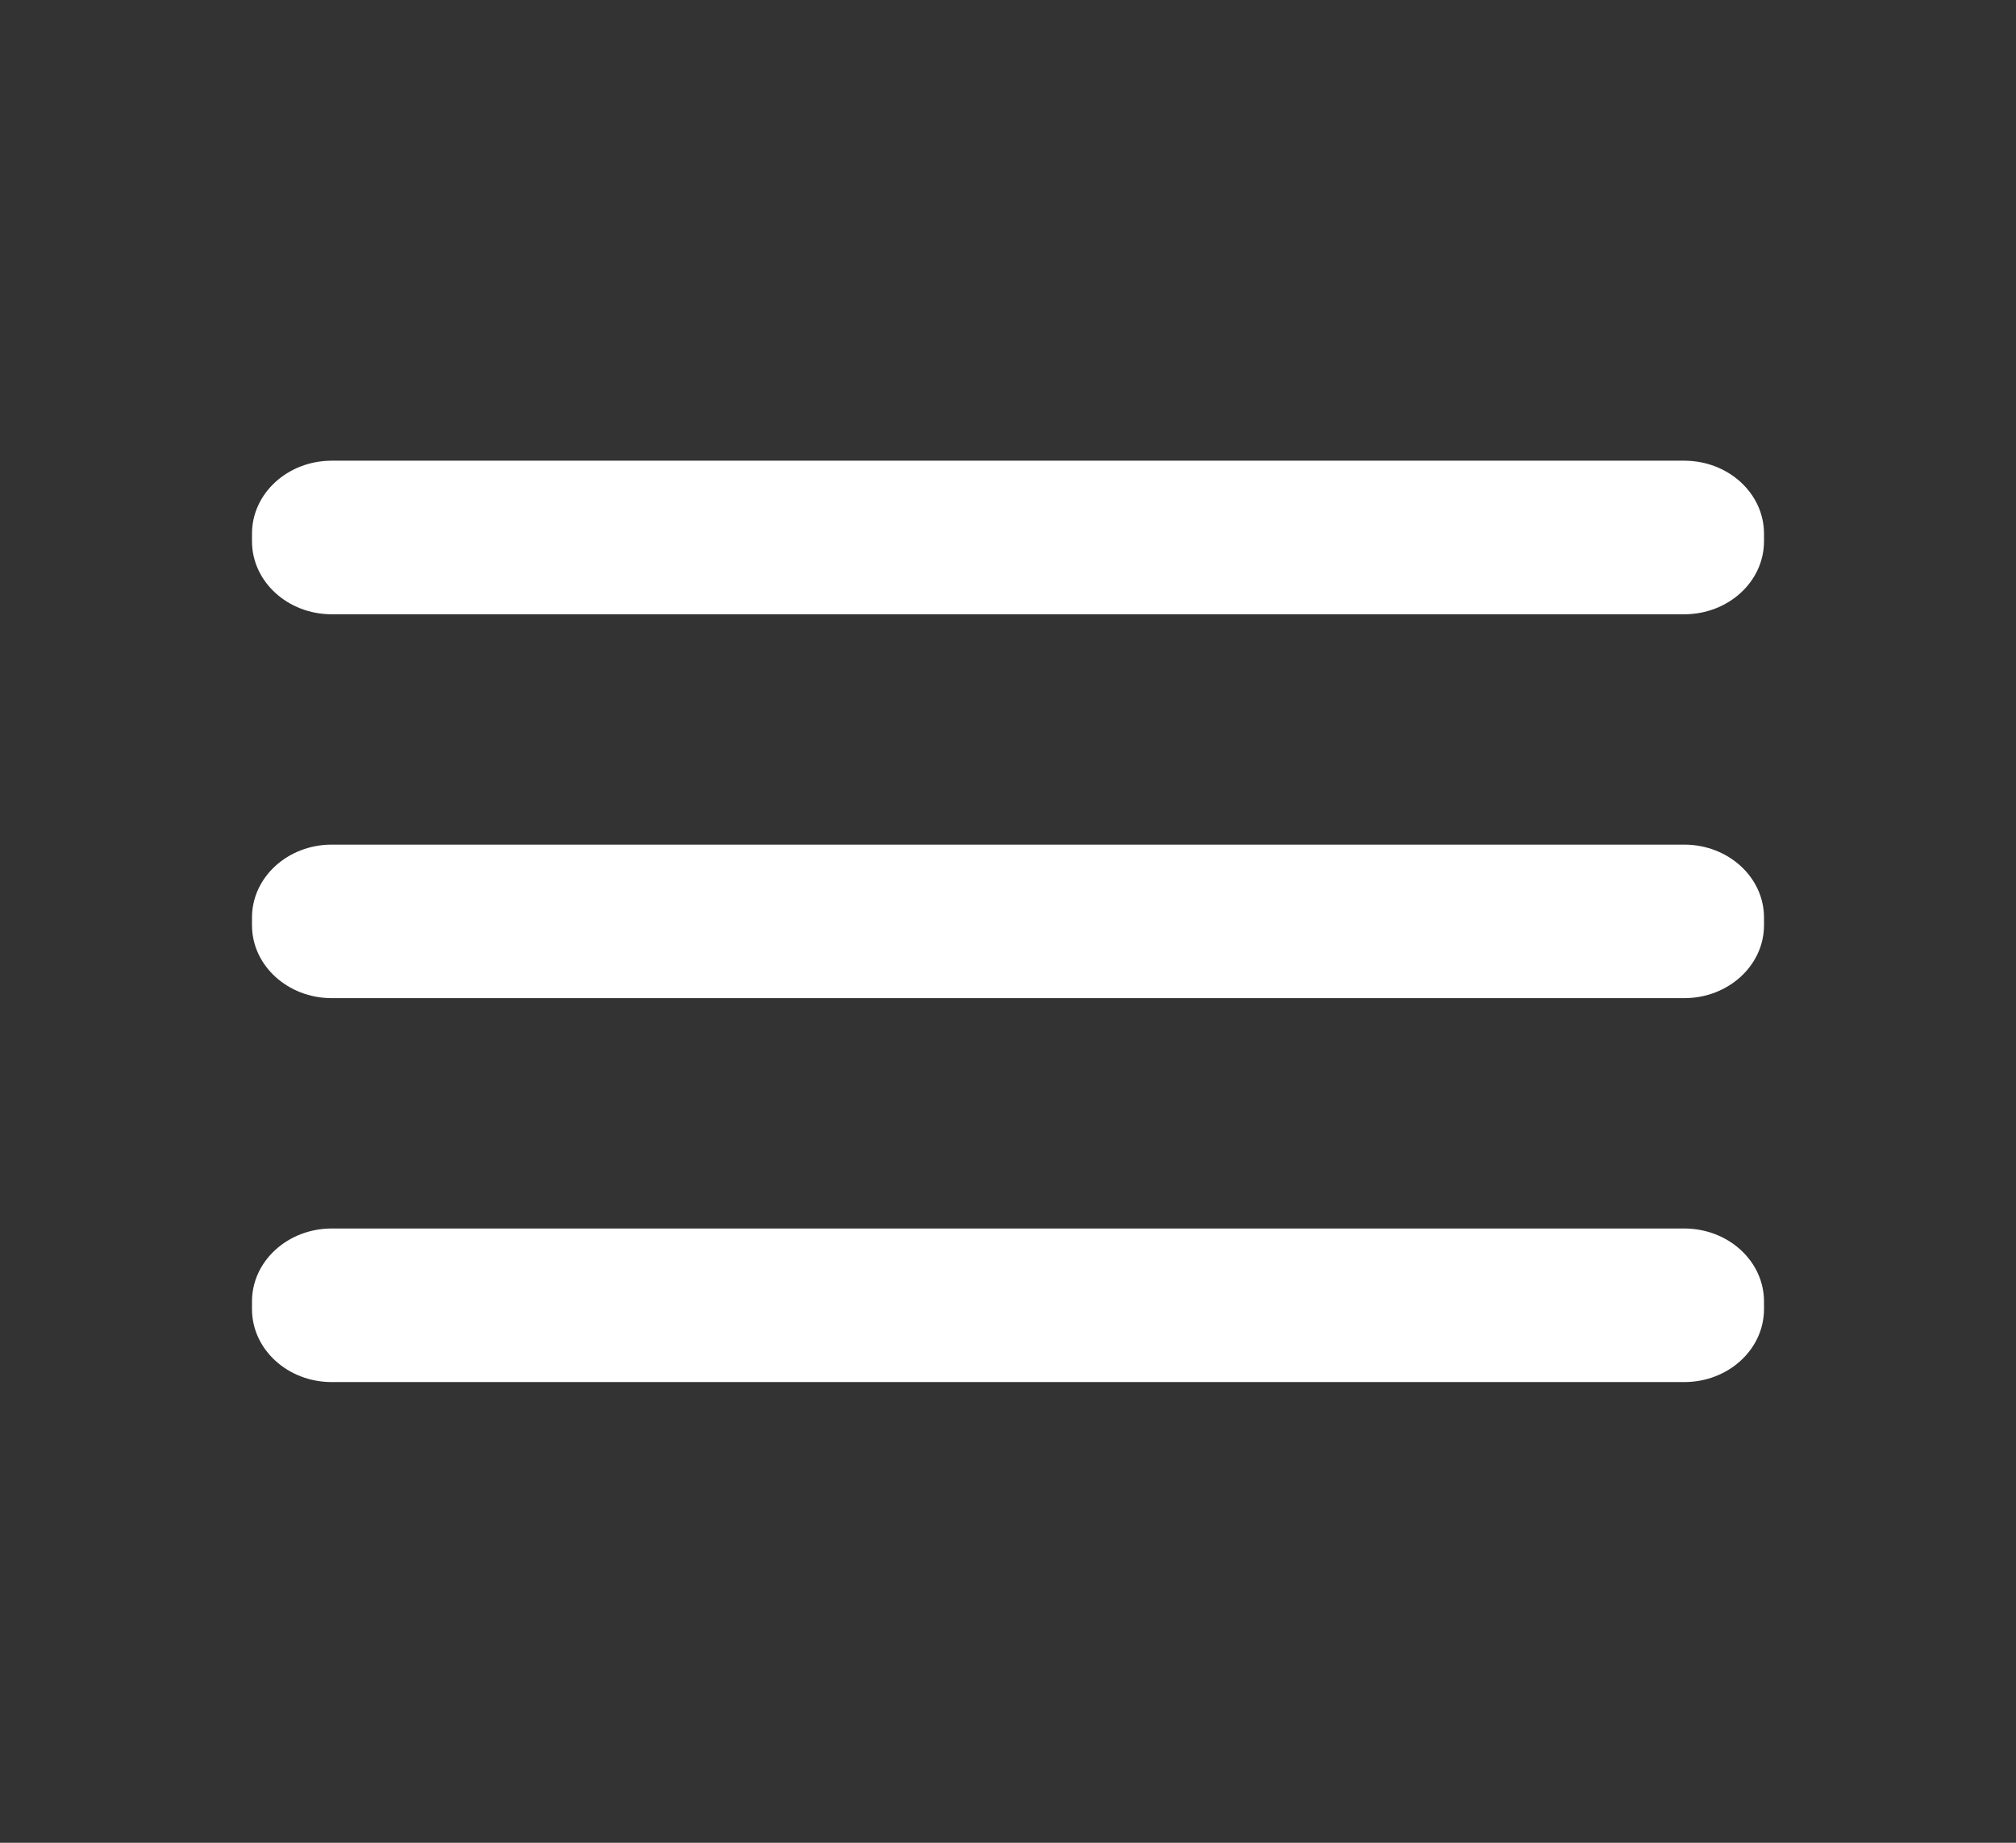
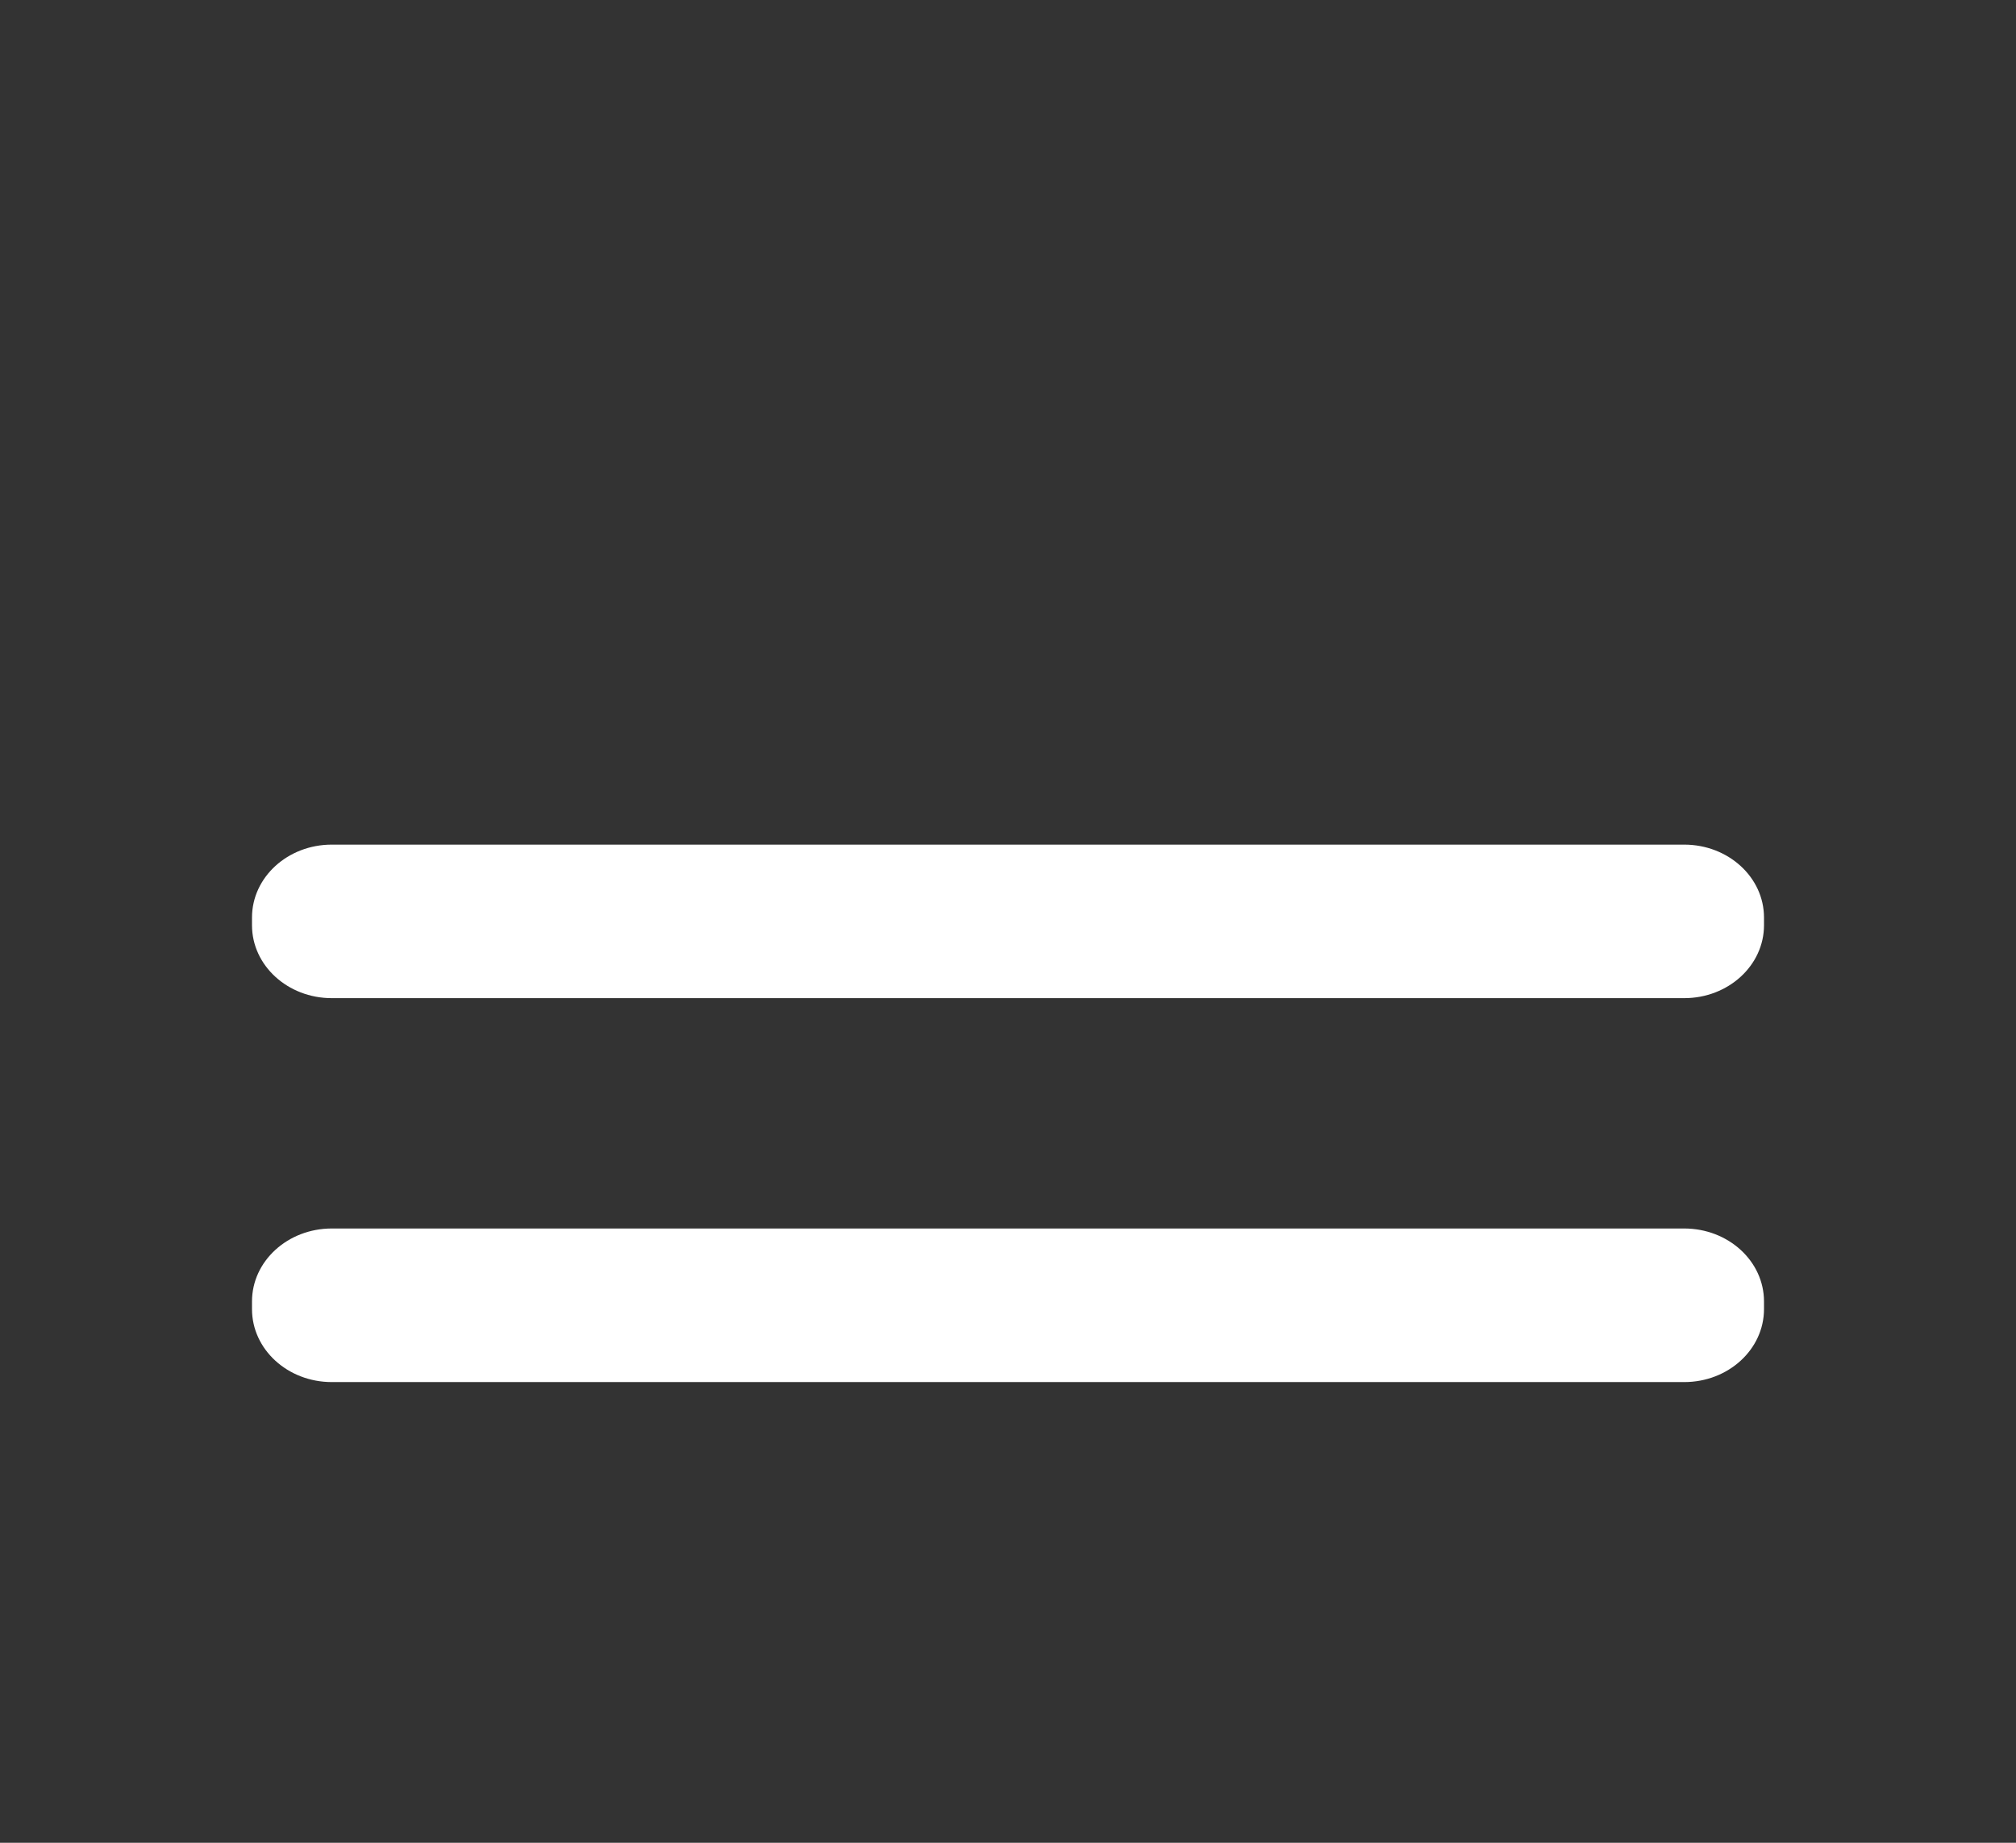
<svg xmlns="http://www.w3.org/2000/svg" width="35" height="32" viewBox="0 0 35 32" fill="none">
  <rect x="0" y="0" width="35" height="32" fill="#333333" stroke="none" />
  <path d="M29.24 14.667H5.76C4.995 14.667 4.375 15.234 4.375 15.933V16.067C4.375 16.766 4.995 17.333 5.76 17.333H29.24C30.005 17.333 30.625 16.766 30.625 16.067V15.933C30.625 15.234 30.005 14.667 29.24 14.667Z" fill="white" />
  <path d="M29.24 21.333H5.76C4.995 21.333 4.375 21.9 4.375 22.6V22.733C4.375 23.433 4.995 24 5.76 24H29.24C30.005 24 30.625 23.433 30.625 22.733V22.6C30.625 21.9 30.005 21.333 29.24 21.333Z" fill="white" />
-   <path d="M29.24 8H5.76C4.995 8 4.375 8.567 4.375 9.267V9.4C4.375 10.1 4.995 10.667 5.76 10.667H29.24C30.005 10.667 30.625 10.1 30.625 9.4V9.267C30.625 8.567 30.005 8 29.24 8Z" fill="white" />
</svg>